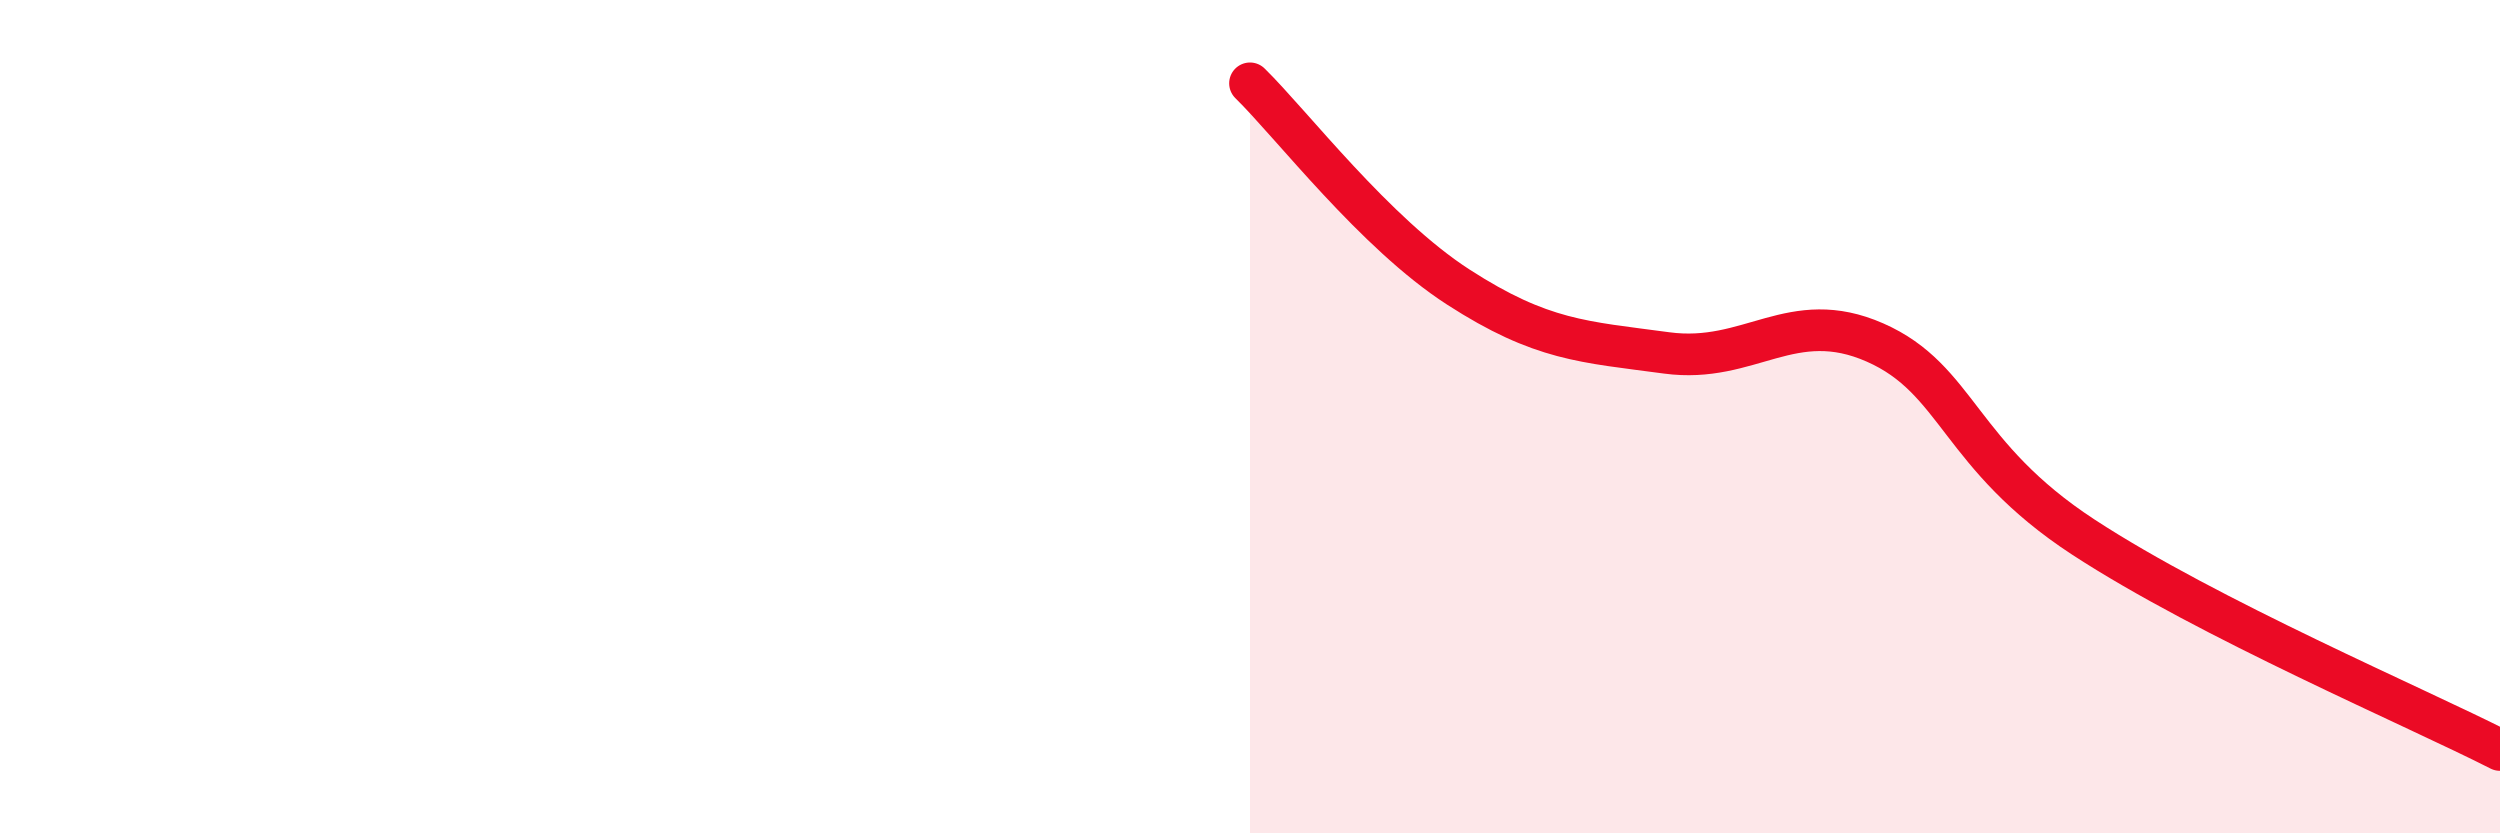
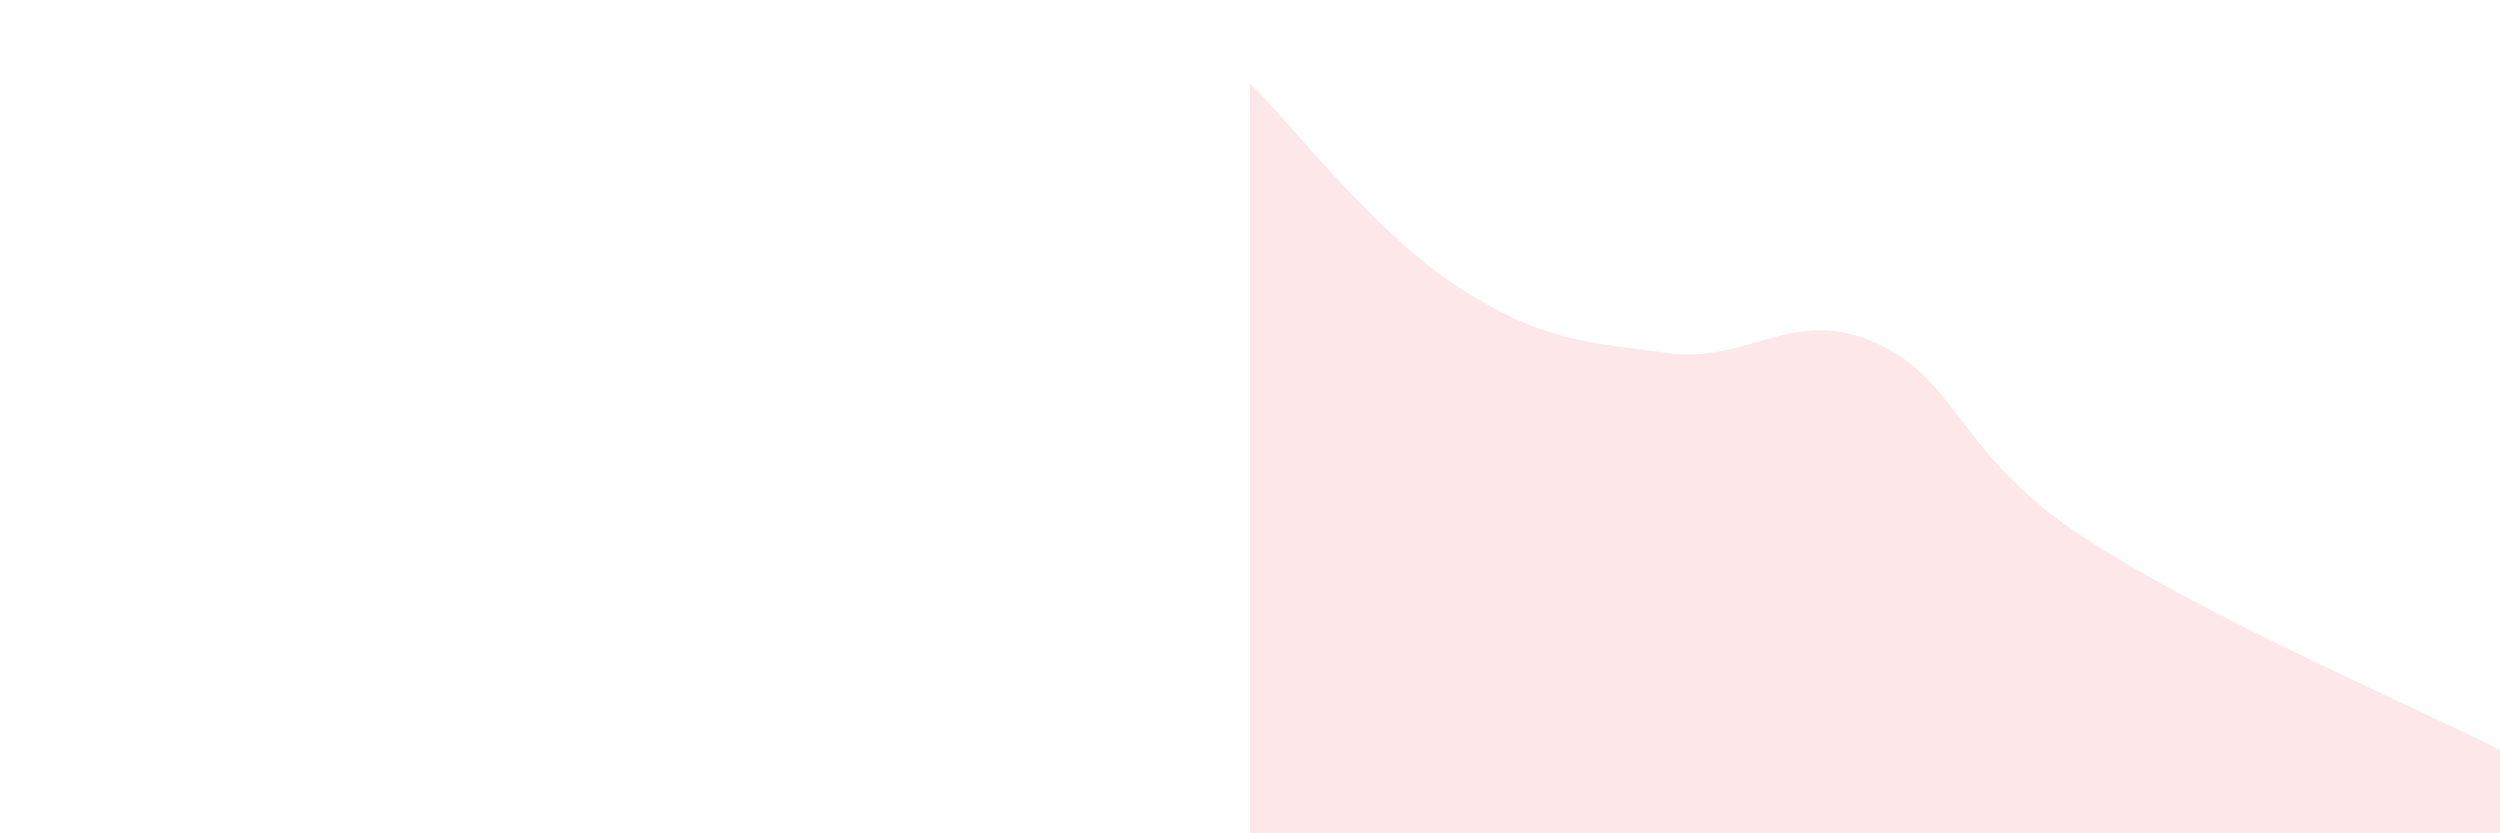
<svg xmlns="http://www.w3.org/2000/svg" width="60" height="20" viewBox="0 0 60 20">
  <path d="M 30,2 C 31,2.98 33,5.6 35,6.89 C 37,8.18 38,8.2 40,8.47 C 42,8.74 43,7.34 45,8.22 C 47,9.1 47,10.93 50,12.89 C 53,14.85 58,16.98 60,18L60 20L30 20Z" fill="#EB0A25" opacity="0.1" stroke-linecap="round" stroke-linejoin="round" />
-   <path d="M 30,2 C 31,2.98 33,5.6 35,6.89 C 37,8.18 38,8.2 40,8.47 C 42,8.74 43,7.34 45,8.22 C 47,9.1 47,10.93 50,12.89 C 53,14.85 58,16.98 60,18" stroke="#EB0A25" stroke-width="1" fill="none" stroke-linecap="round" stroke-linejoin="round" />
</svg>